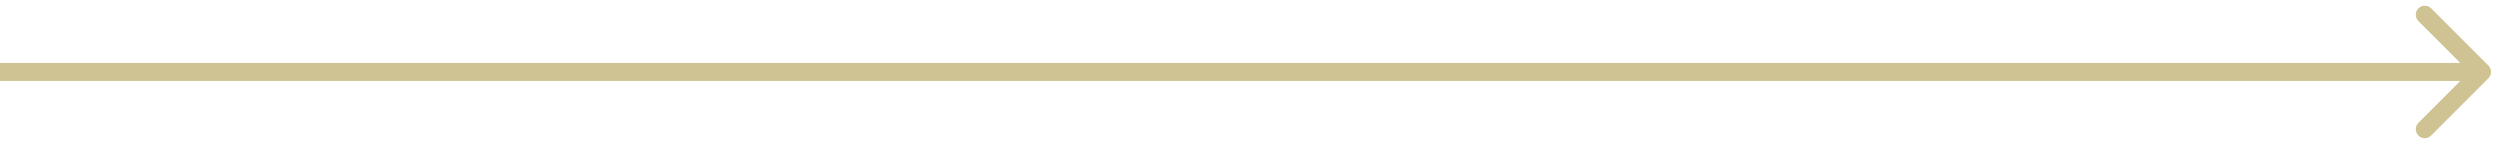
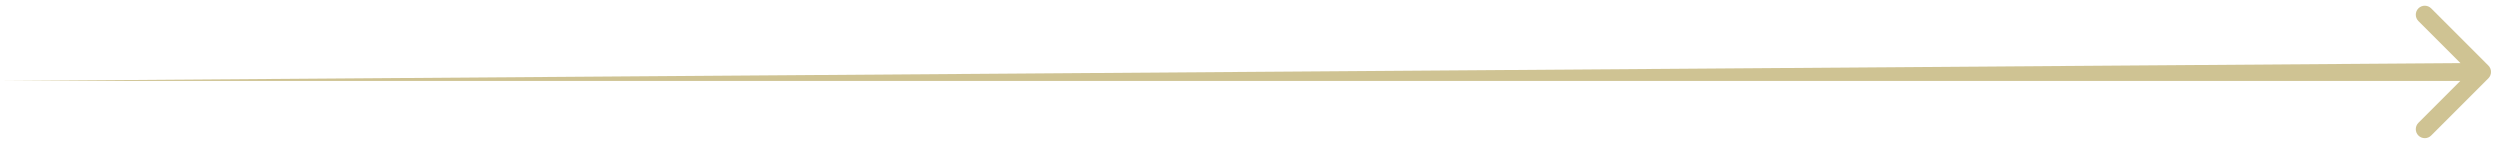
<svg xmlns="http://www.w3.org/2000/svg" width="139" height="8" viewBox="0 0 139 8" fill="none">
-   <path d="M138.354 4.354C138.549 4.158 138.549 3.842 138.354 3.646L135.172 0.464C134.976 0.269 134.66 0.269 134.464 0.464C134.269 0.66 134.269 0.976 134.464 1.172L137.293 4L134.464 6.828C134.269 7.024 134.269 7.34 134.464 7.536C134.66 7.731 134.976 7.731 135.172 7.536L138.354 4.354ZM-4.37114e-08 4.5L138 4.5L138 3.5L4.37114e-08 3.5L-4.37114e-08 4.5Z" fill="#CFC393" />
+   <path d="M138.354 4.354C138.549 4.158 138.549 3.842 138.354 3.646L135.172 0.464C134.976 0.269 134.66 0.269 134.464 0.464C134.269 0.66 134.269 0.976 134.464 1.172L137.293 4L134.464 6.828C134.269 7.024 134.269 7.34 134.464 7.536C134.66 7.731 134.976 7.731 135.172 7.536L138.354 4.354ZM-4.37114e-08 4.5L138 4.5L138 3.5L-4.37114e-08 4.5Z" fill="#CFC393" />
</svg>